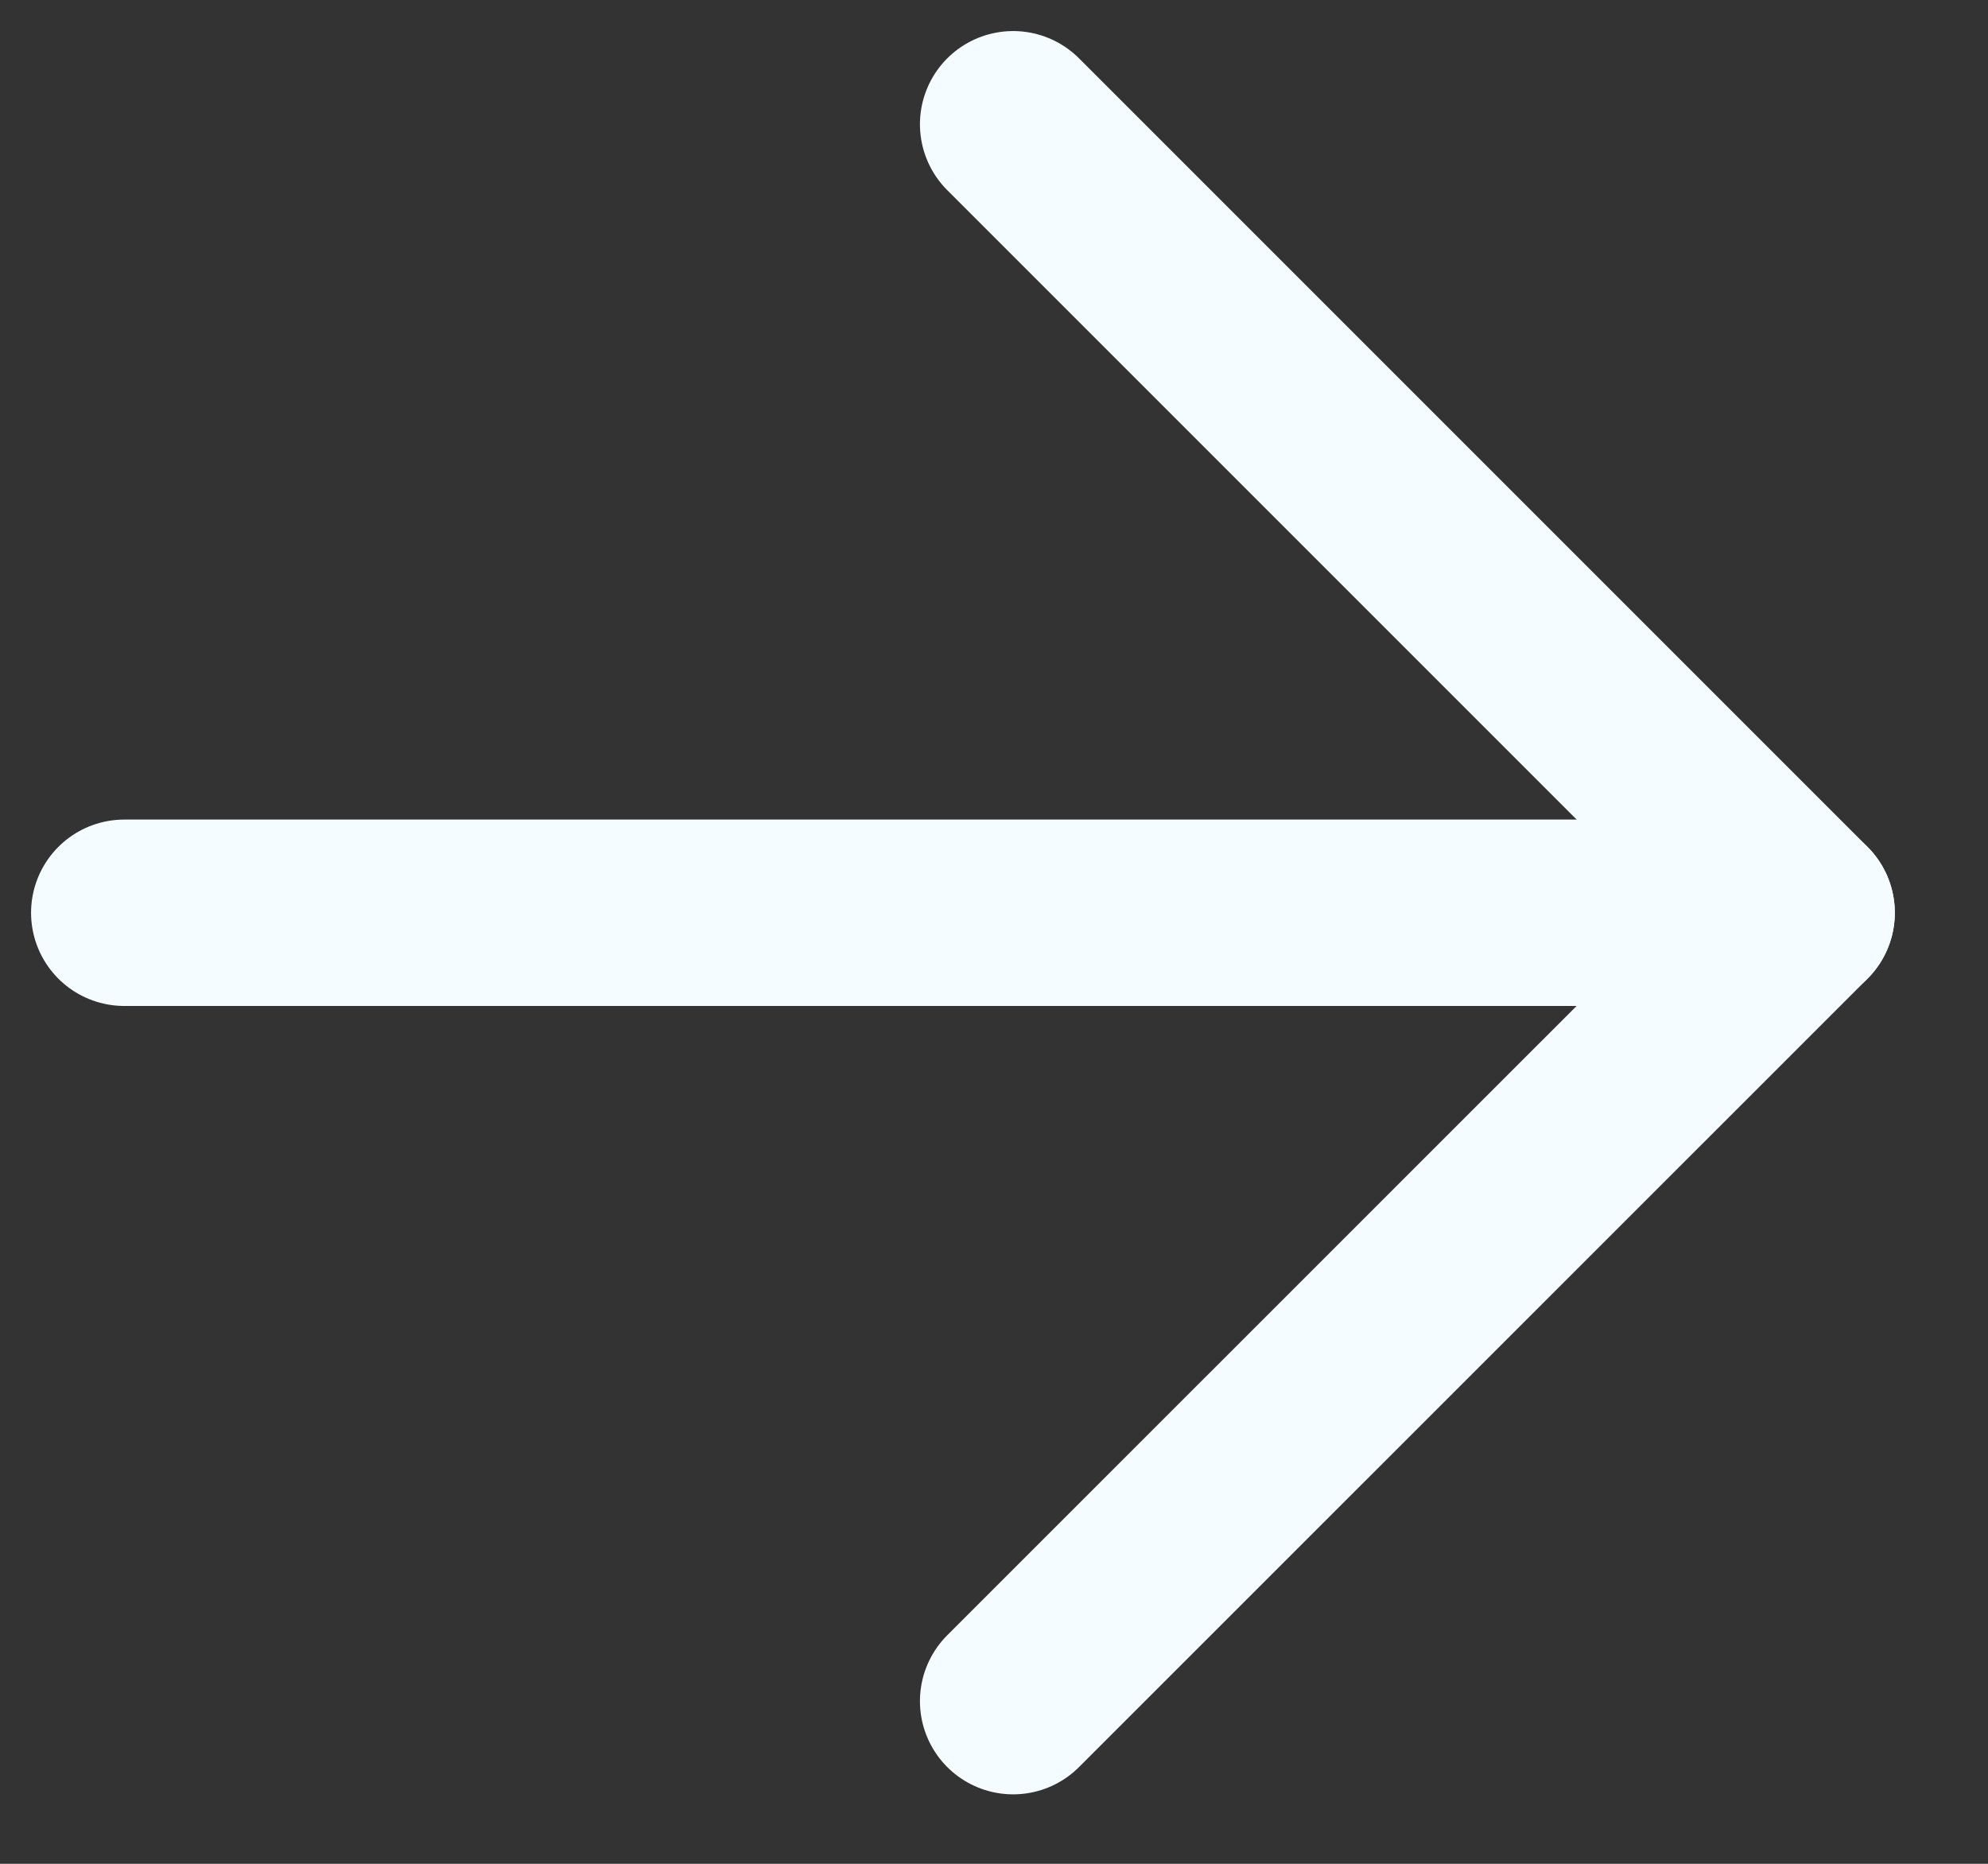
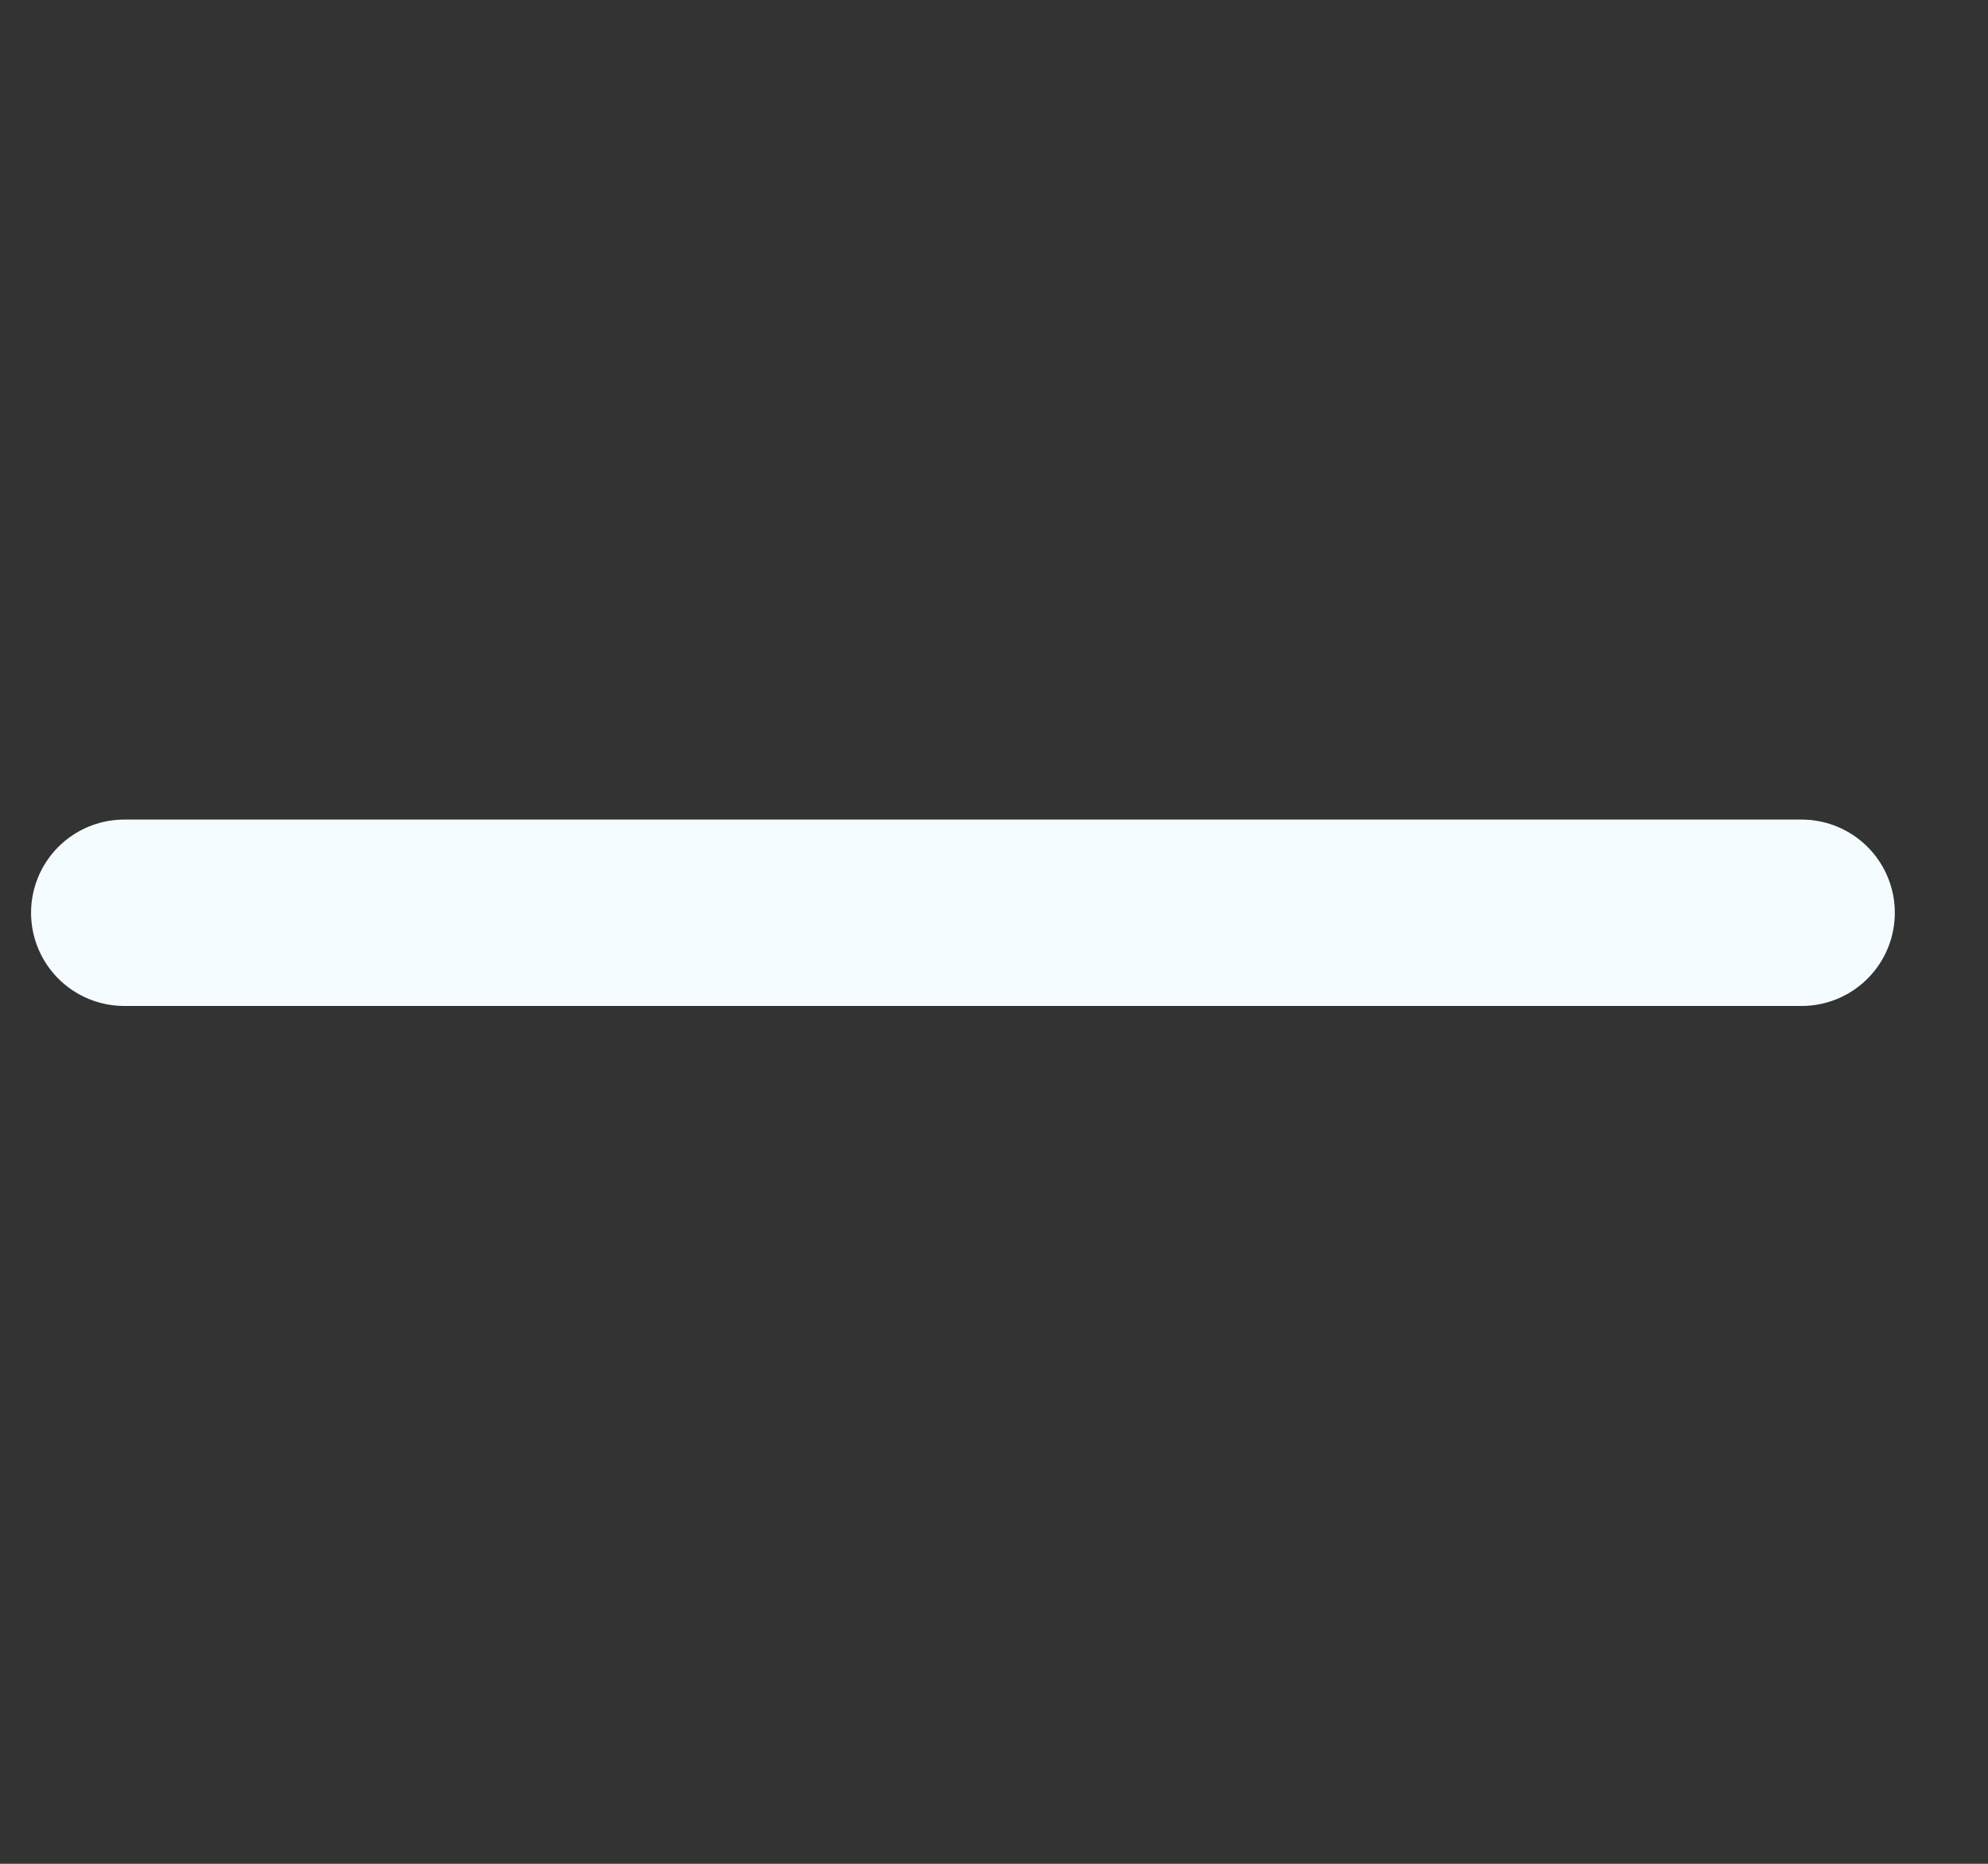
<svg xmlns="http://www.w3.org/2000/svg" width="16" height="15" viewBox="0 0 16 15" fill="none">
  <rect x="0" y="0" width="16" height="15" fill="#333333" stroke="none" />
-   <path d="M8.154 1L14.5 7.346L8.154 13.691" stroke="#F5FCFF" stroke-width="1.5" stroke-linecap="round" stroke-linejoin="round" />
  <path d="M14.5 7.346L1 7.346" stroke="#F5FCFF" stroke-width="1.5" stroke-linecap="round" stroke-linejoin="round" />
</svg>